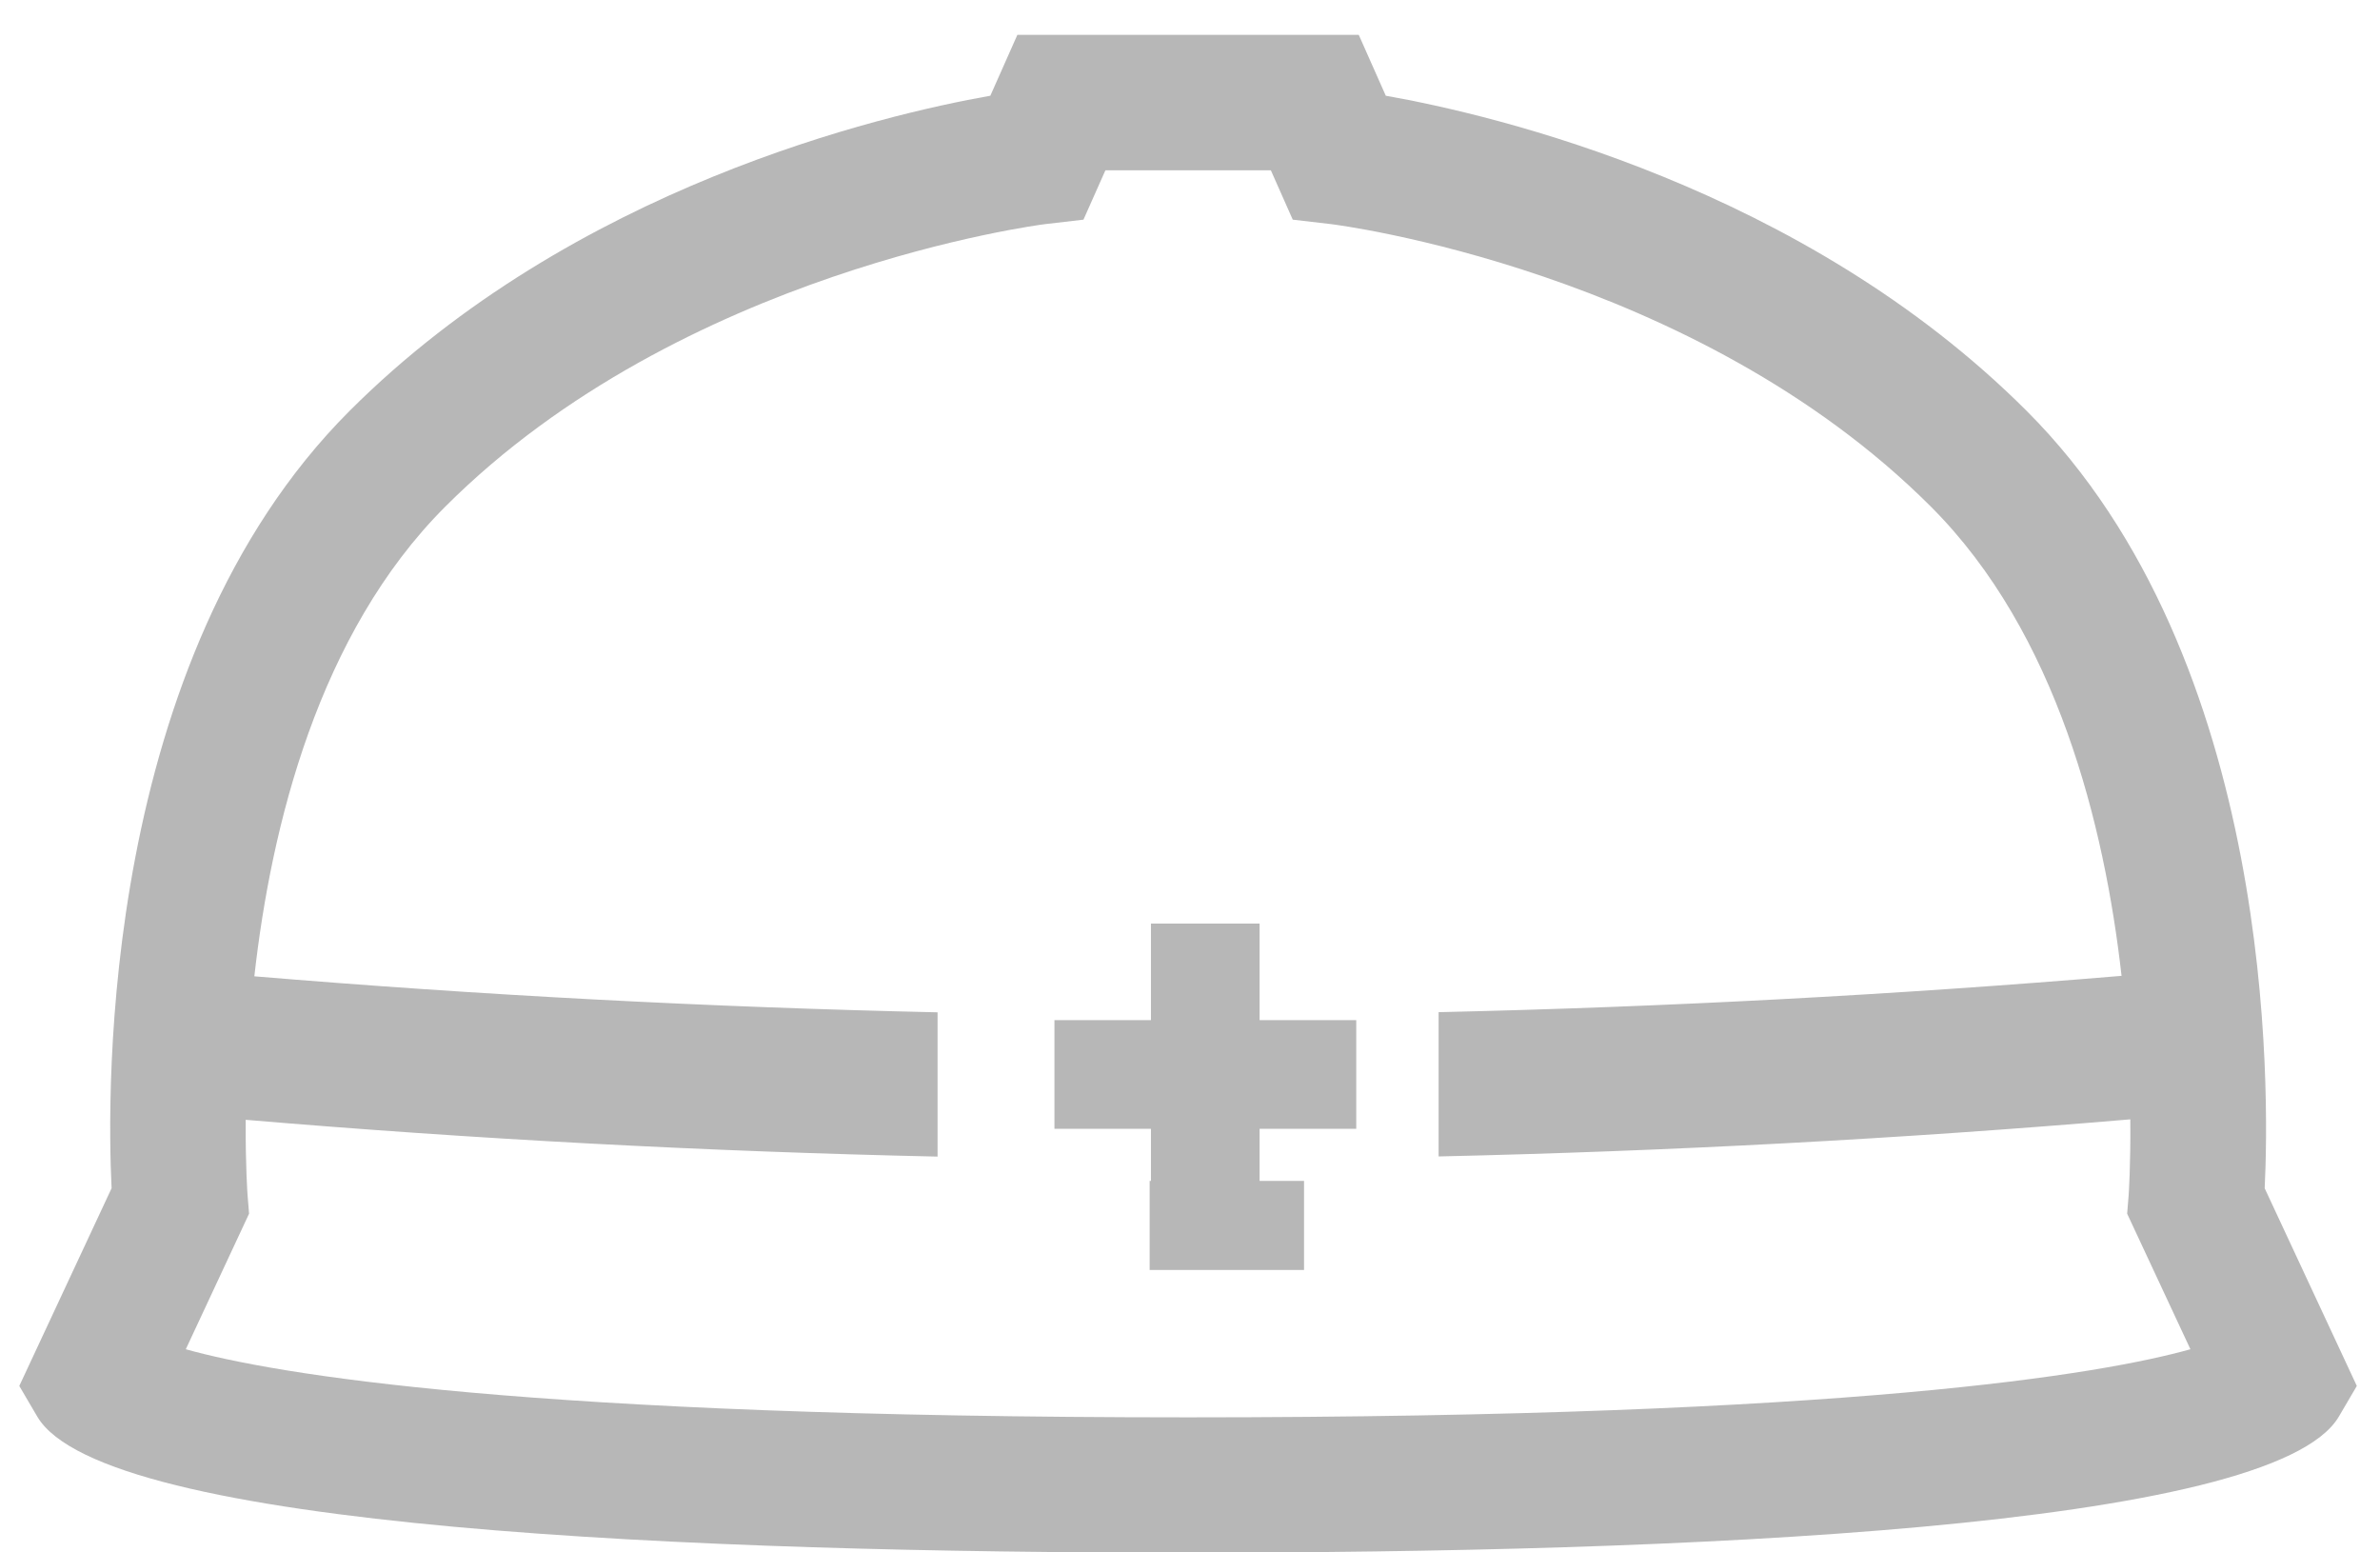
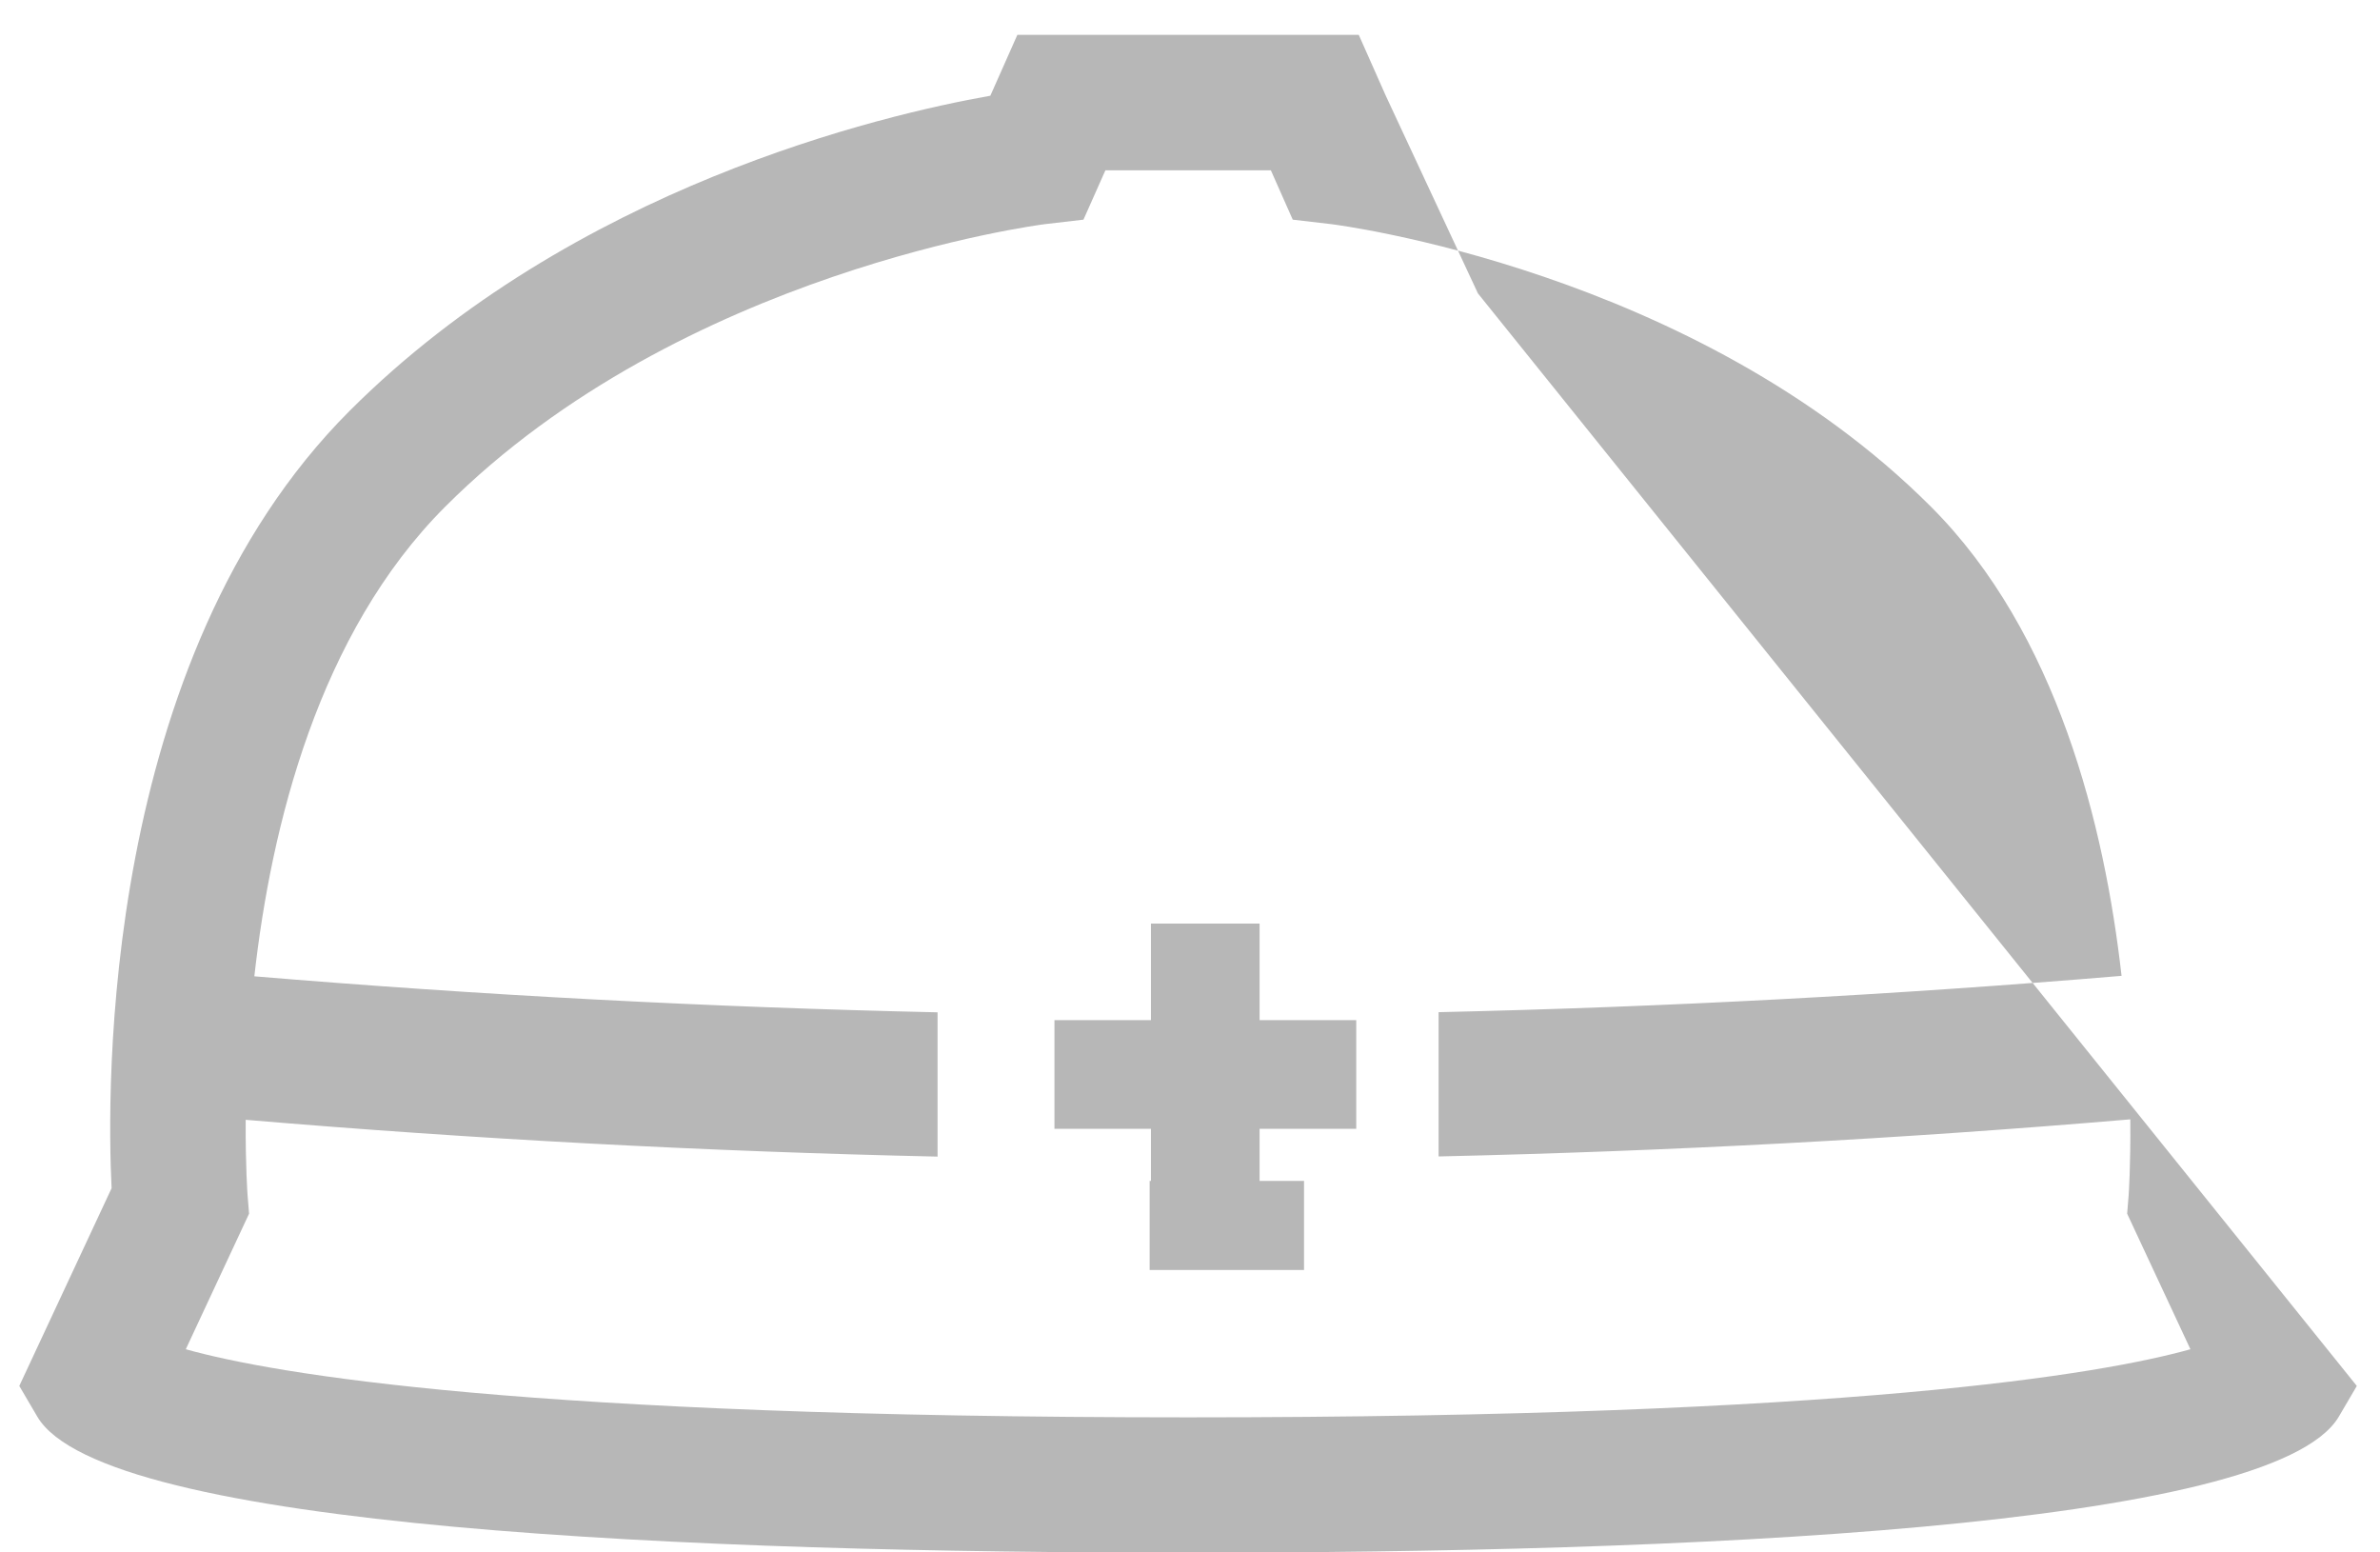
<svg xmlns="http://www.w3.org/2000/svg" width="46" height="30">
-   <path fill="#B7B7B7" fill-rule="evenodd" d="M45.552 26.783l-.348.593c-1.277 2.173-12.8 2.629-22.242 2.629-9.441 0-20.964-.456-22.241-2.629l-.348-.593 1.784-3.821c-.092-1.852-.216-10.205 4.599-15.021C11.085 3.614 17.049 2.22 19.141 1.85l.522-1.176h6.599l.522 1.176c2.093.37 8.059 1.764 12.387 6.091 4.817 4.816 4.691 13.169 4.6 15.022l1.781 3.82zm-4.411-3.674c.002-.022.041-.582.033-1.478-4.451.379-8.908.616-13.369.717V19.56c4.404-.1 8.805-.333 13.2-.702-.328-2.894-1.241-6.624-3.685-9.067-4.582-4.584-11.525-5.452-11.595-5.46l-.739-.086-.423-.954h-3.198l-.424.954-.74.086c-.068.008-7.031.896-11.595 5.46-2.453 2.452-3.366 6.185-3.69 9.076 4.396.367 8.799.598 13.205.696v2.788c-4.462-.098-8.92-.334-13.372-.711-.006.891.035 1.447.037 1.469l.028.345-1.223 2.62c1.715.479 6.548 1.316 19.371 1.316 12.825 0 17.658-.837 19.374-1.316l-1.223-2.62.028-.345zm-16.796-.288h.859v1.721H22.22v-1.721h.025v-1.007H20.38v-2.1h1.865v-1.866h2.1v1.866h1.868v2.1h-1.868v1.007z" />
+   <path fill="#B7B7B7" fill-rule="evenodd" d="M45.552 26.783l-.348.593c-1.277 2.173-12.8 2.629-22.242 2.629-9.441 0-20.964-.456-22.241-2.629l-.348-.593 1.784-3.821c-.092-1.852-.216-10.205 4.599-15.021C11.085 3.614 17.049 2.22 19.141 1.85l.522-1.176h6.599l.522 1.176l1.781 3.82zm-4.411-3.674c.002-.022.041-.582.033-1.478-4.451.379-8.908.616-13.369.717V19.56c4.404-.1 8.805-.333 13.2-.702-.328-2.894-1.241-6.624-3.685-9.067-4.582-4.584-11.525-5.452-11.595-5.46l-.739-.086-.423-.954h-3.198l-.424.954-.74.086c-.068.008-7.031.896-11.595 5.46-2.453 2.452-3.366 6.185-3.69 9.076 4.396.367 8.799.598 13.205.696v2.788c-4.462-.098-8.92-.334-13.372-.711-.006.891.035 1.447.037 1.469l.028.345-1.223 2.62c1.715.479 6.548 1.316 19.371 1.316 12.825 0 17.658-.837 19.374-1.316l-1.223-2.62.028-.345zm-16.796-.288h.859v1.721H22.22v-1.721h.025v-1.007H20.38v-2.1h1.865v-1.866h2.1v1.866h1.868v2.1h-1.868v1.007z" />
</svg>